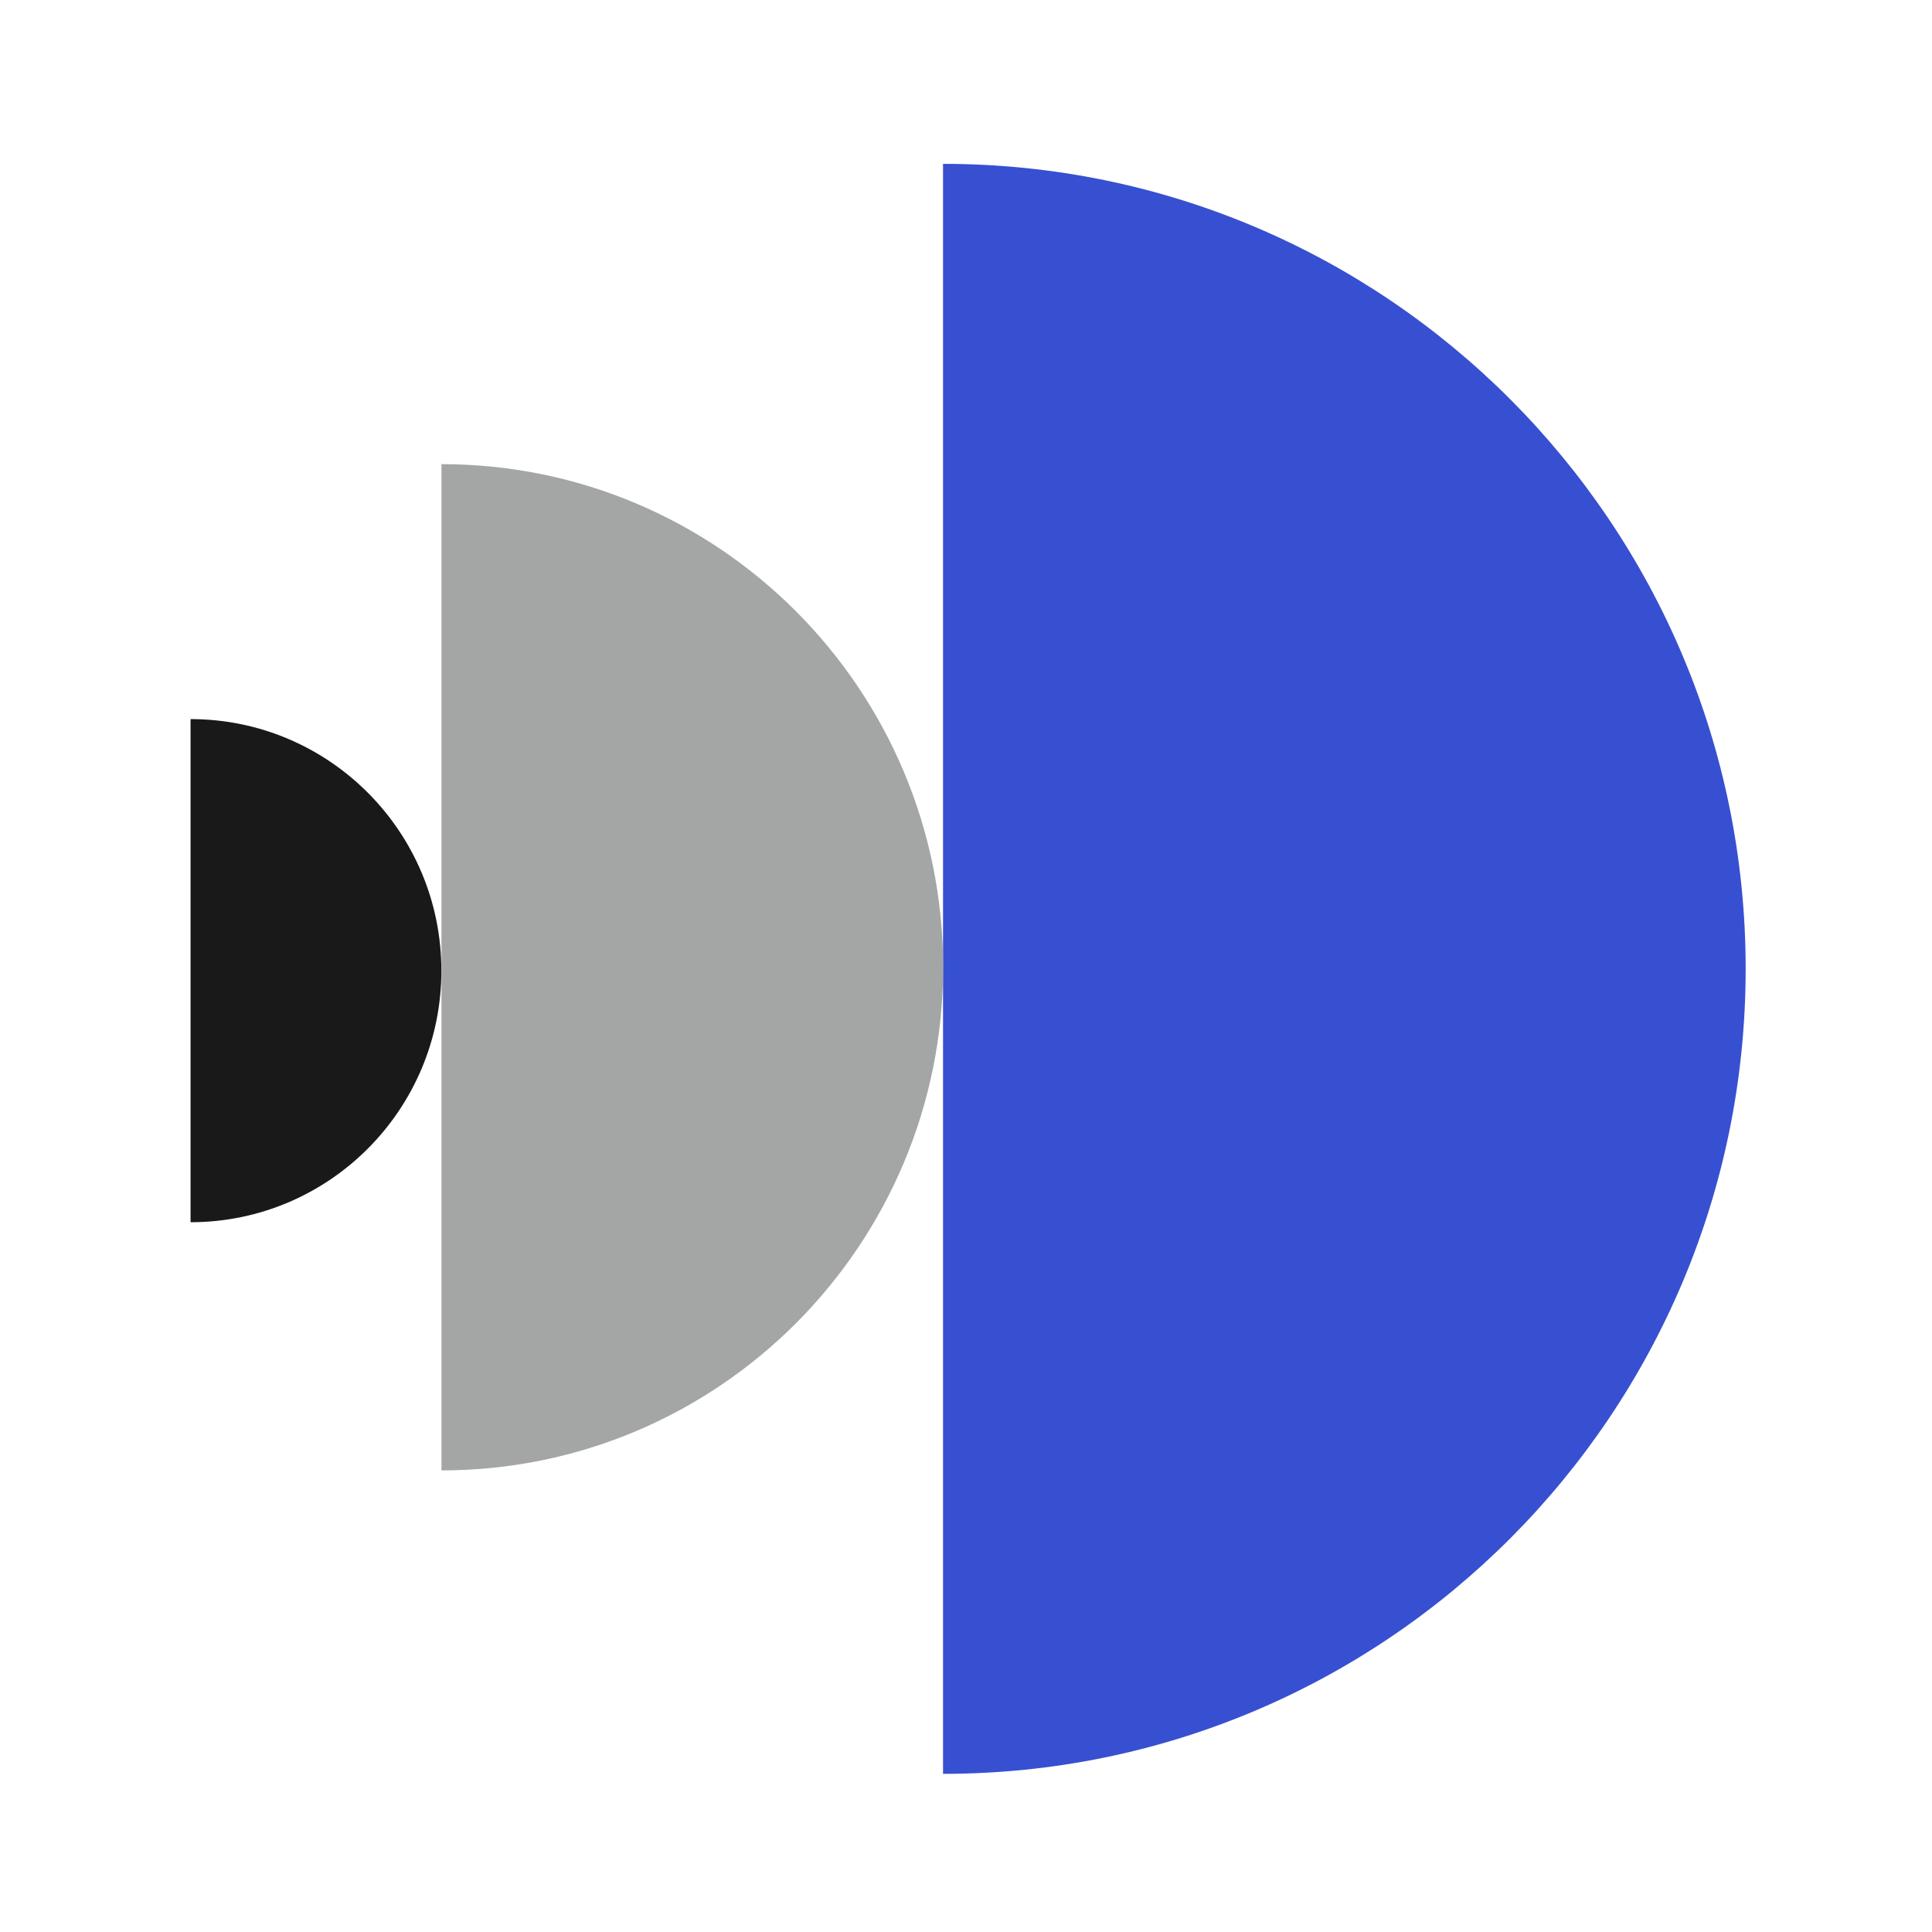
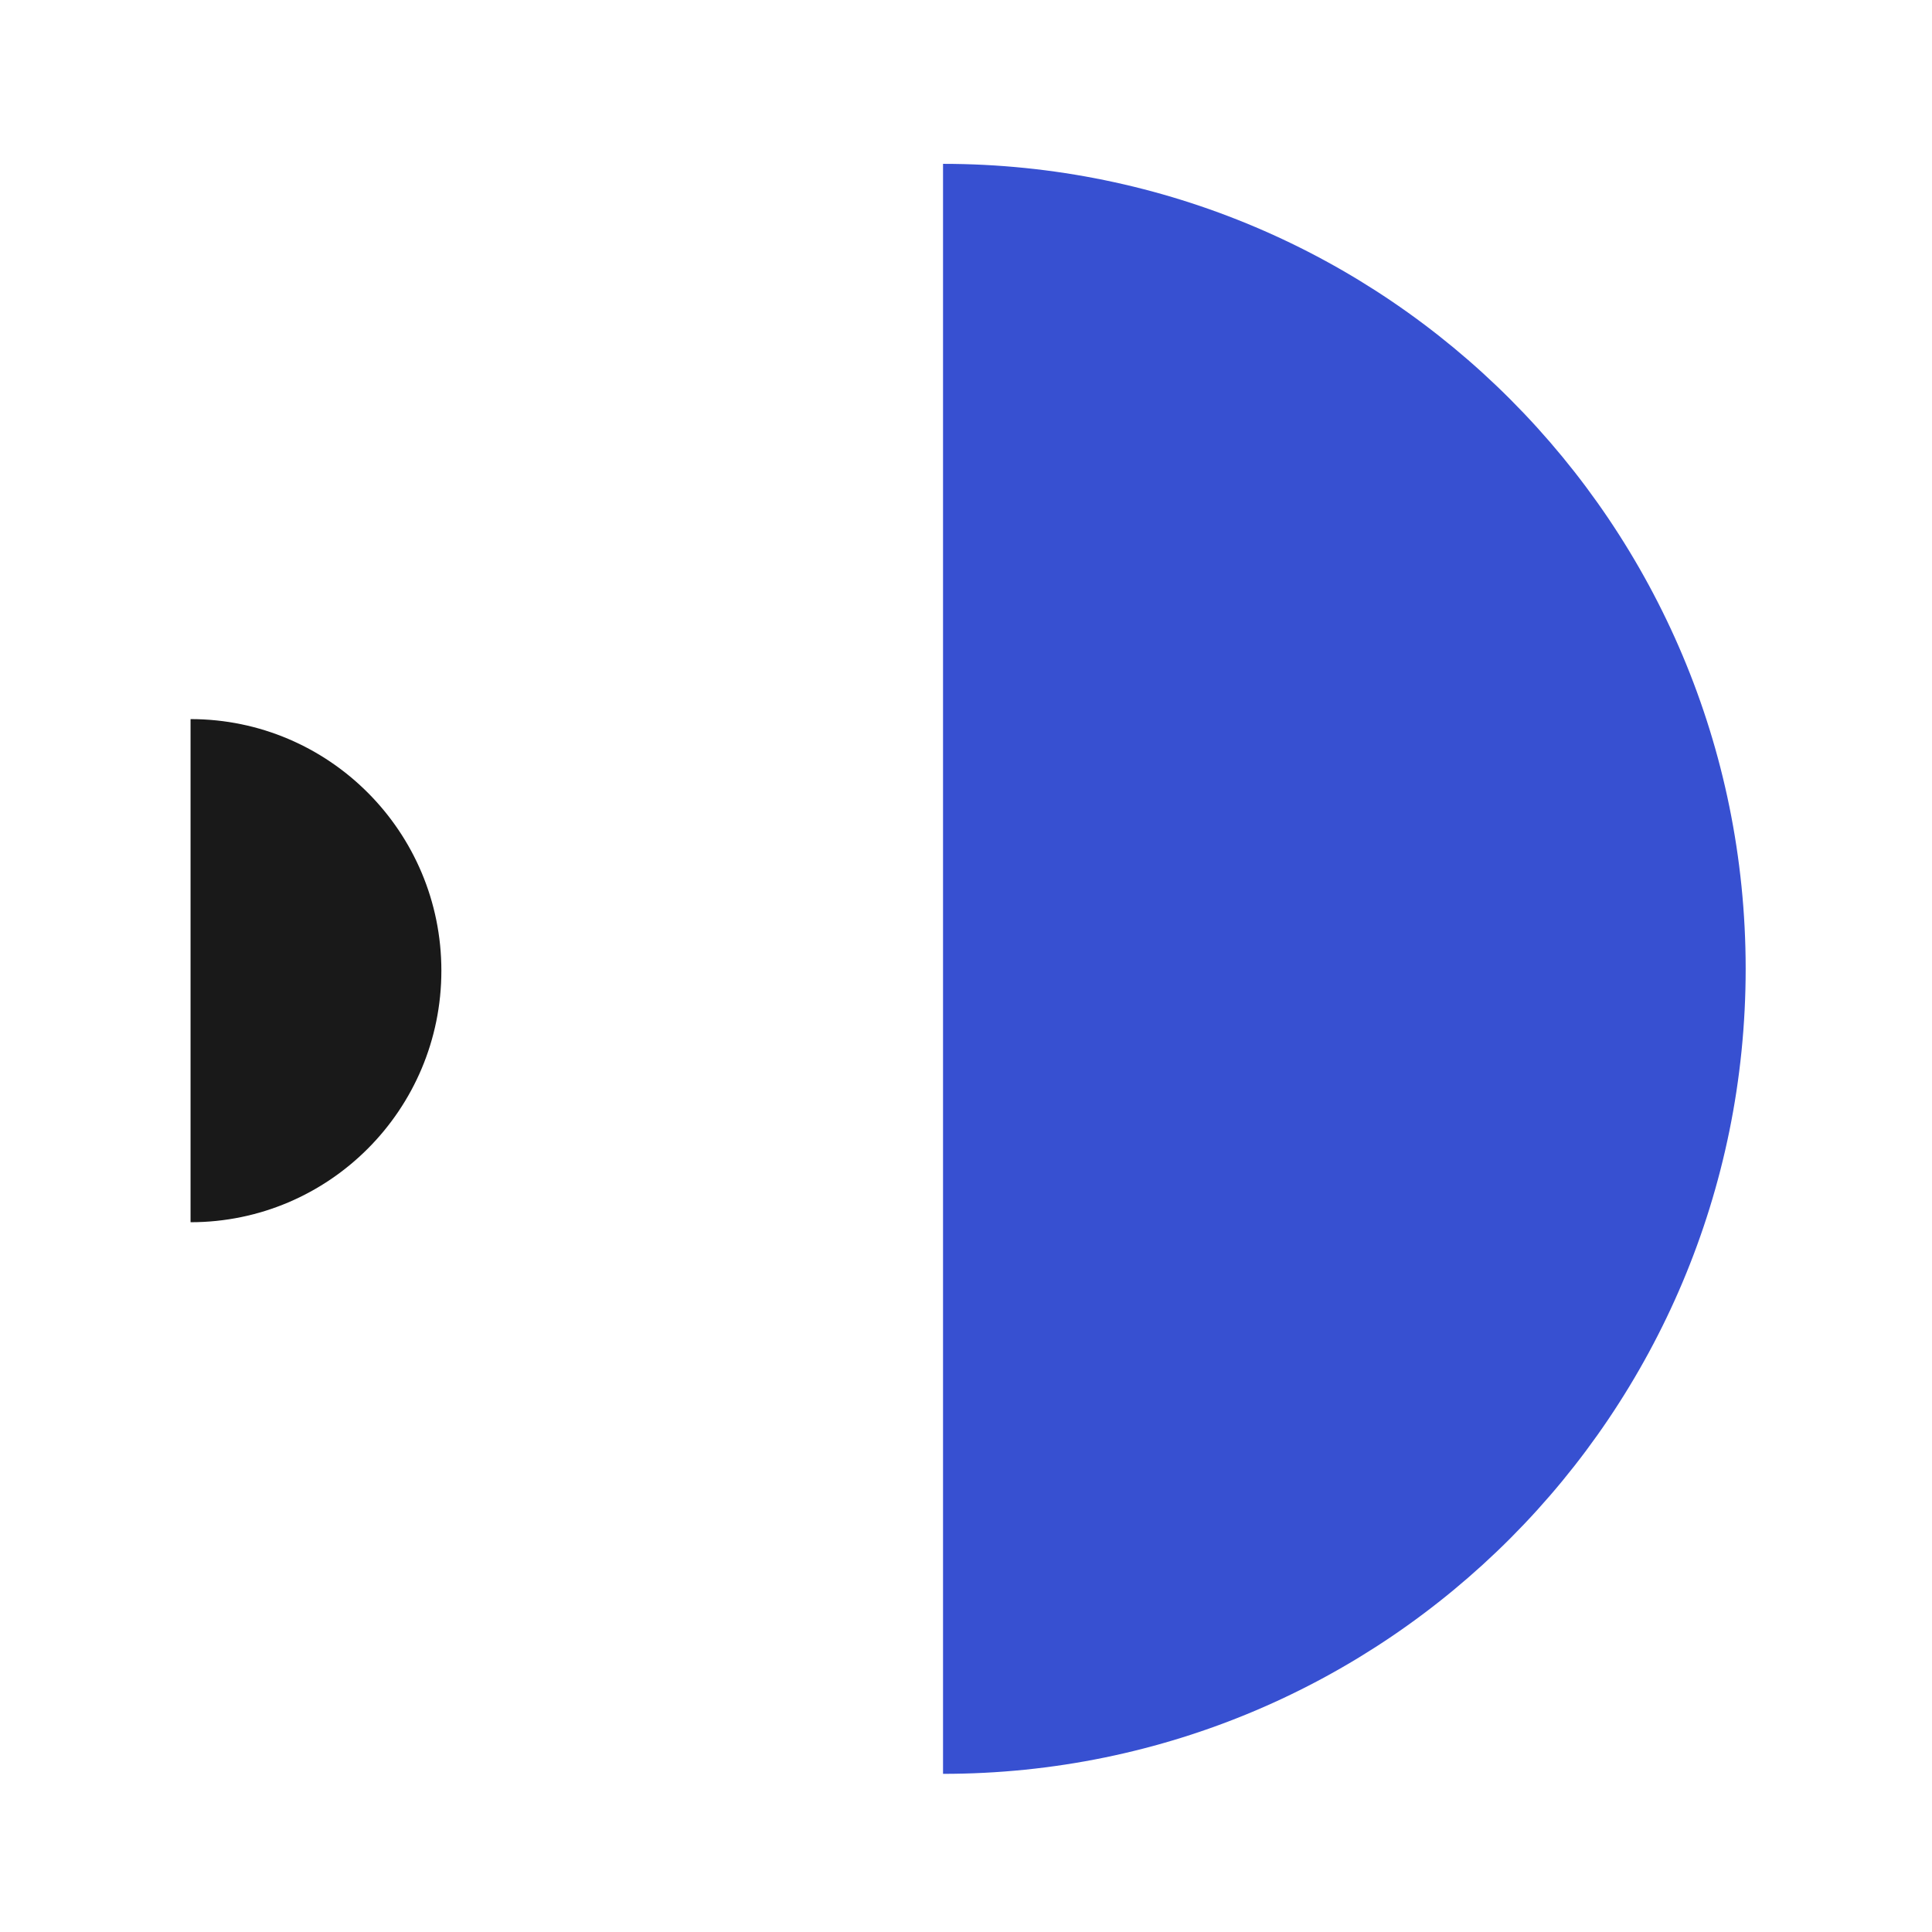
<svg xmlns="http://www.w3.org/2000/svg" width="486" height="486" viewBox="0 0 486 486">
  <g fill="none" fill-rule="evenodd">
    <g>
      <g>
        <g>
          <path fill="#3750D1" d="M540.675 344.669c0-111.51-90.665-201.906-202.503-201.906-111.837 0-202.497 90.395-202.497 201.906h405z" transform="translate(-121 -8175) translate(1 8093) translate(120 82) rotate(90 338.175 243.716)" />
-           <path fill="#A4A5A5" d="M300.712 306.416c0-69.694-56.665-126.191-126.564-126.191-69.898 0-126.56 56.497-126.56 126.191h253.124z" transform="translate(-121 -8175) translate(1 8093) translate(120 82) rotate(90 174.15 243.32)" />
          <path fill="#191919" d="M142.762 275.72c0-34.846-28.332-63.095-63.282-63.095-34.949 0-63.28 28.249-63.28 63.096h126.562z" transform="translate(-121 -8175) translate(1 8093) translate(120 82) rotate(90 79.481 244.173)" />
        </g>
      </g>
    </g>
  </g>
</svg>